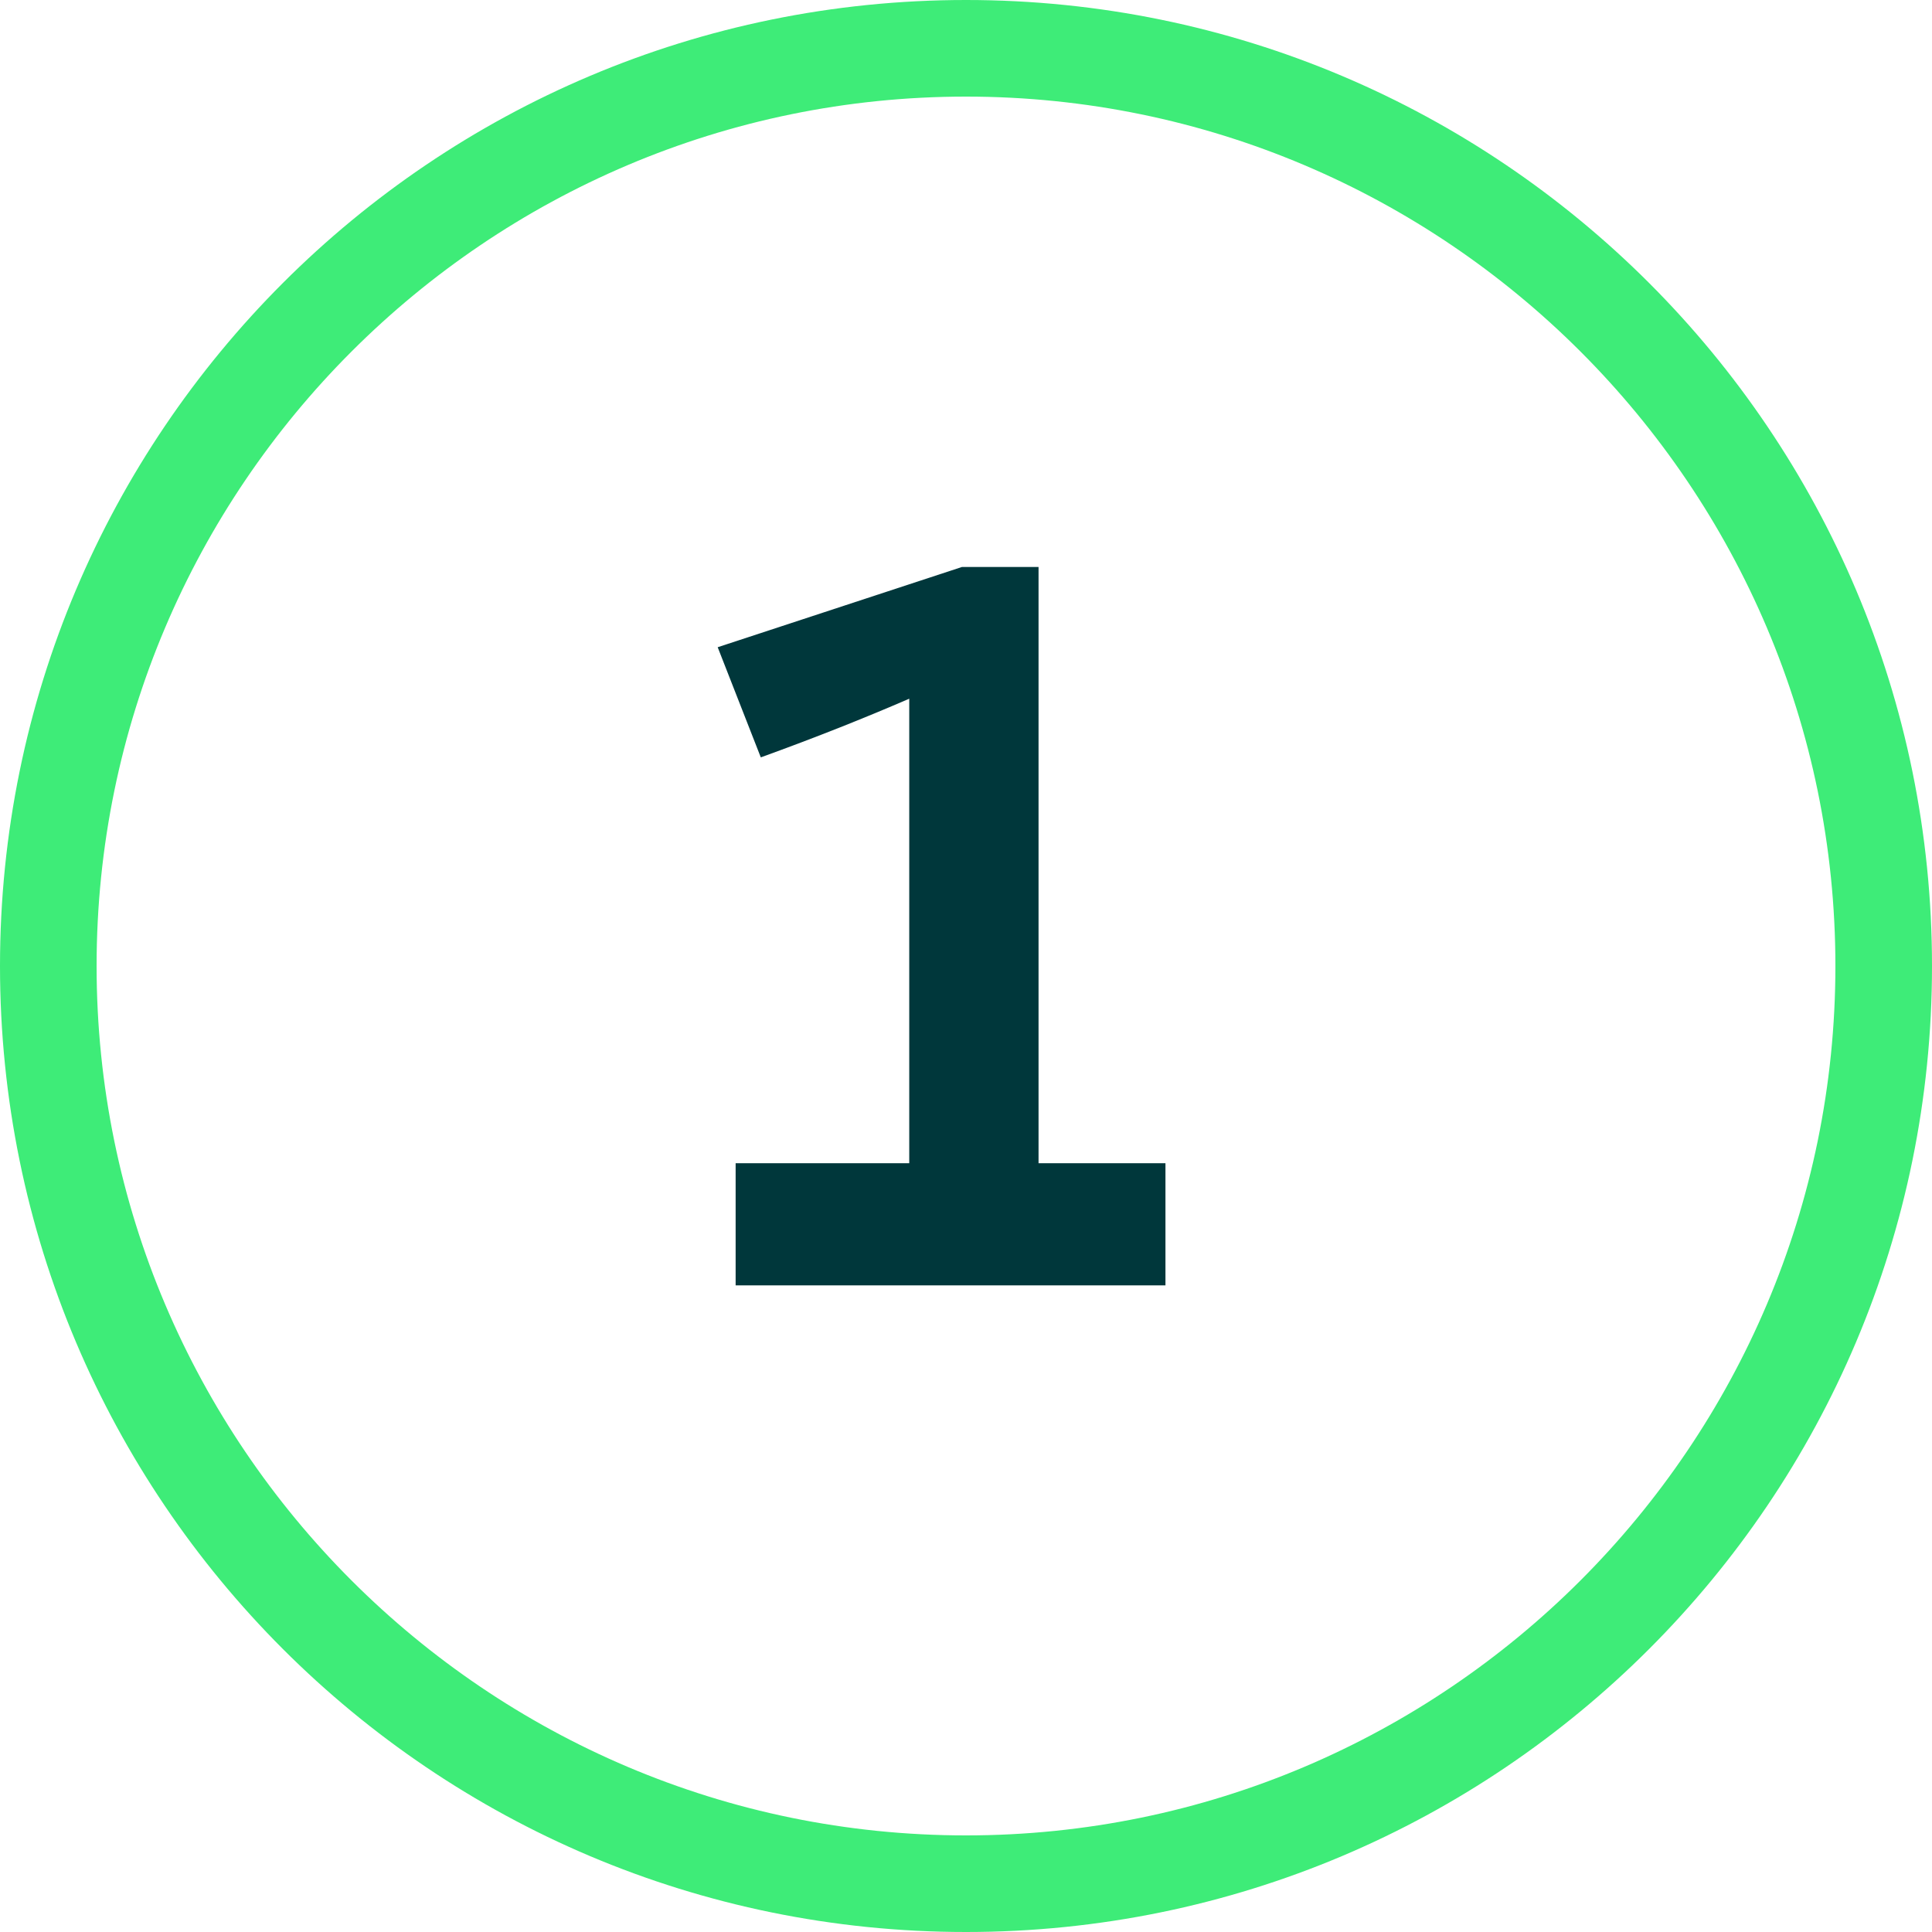
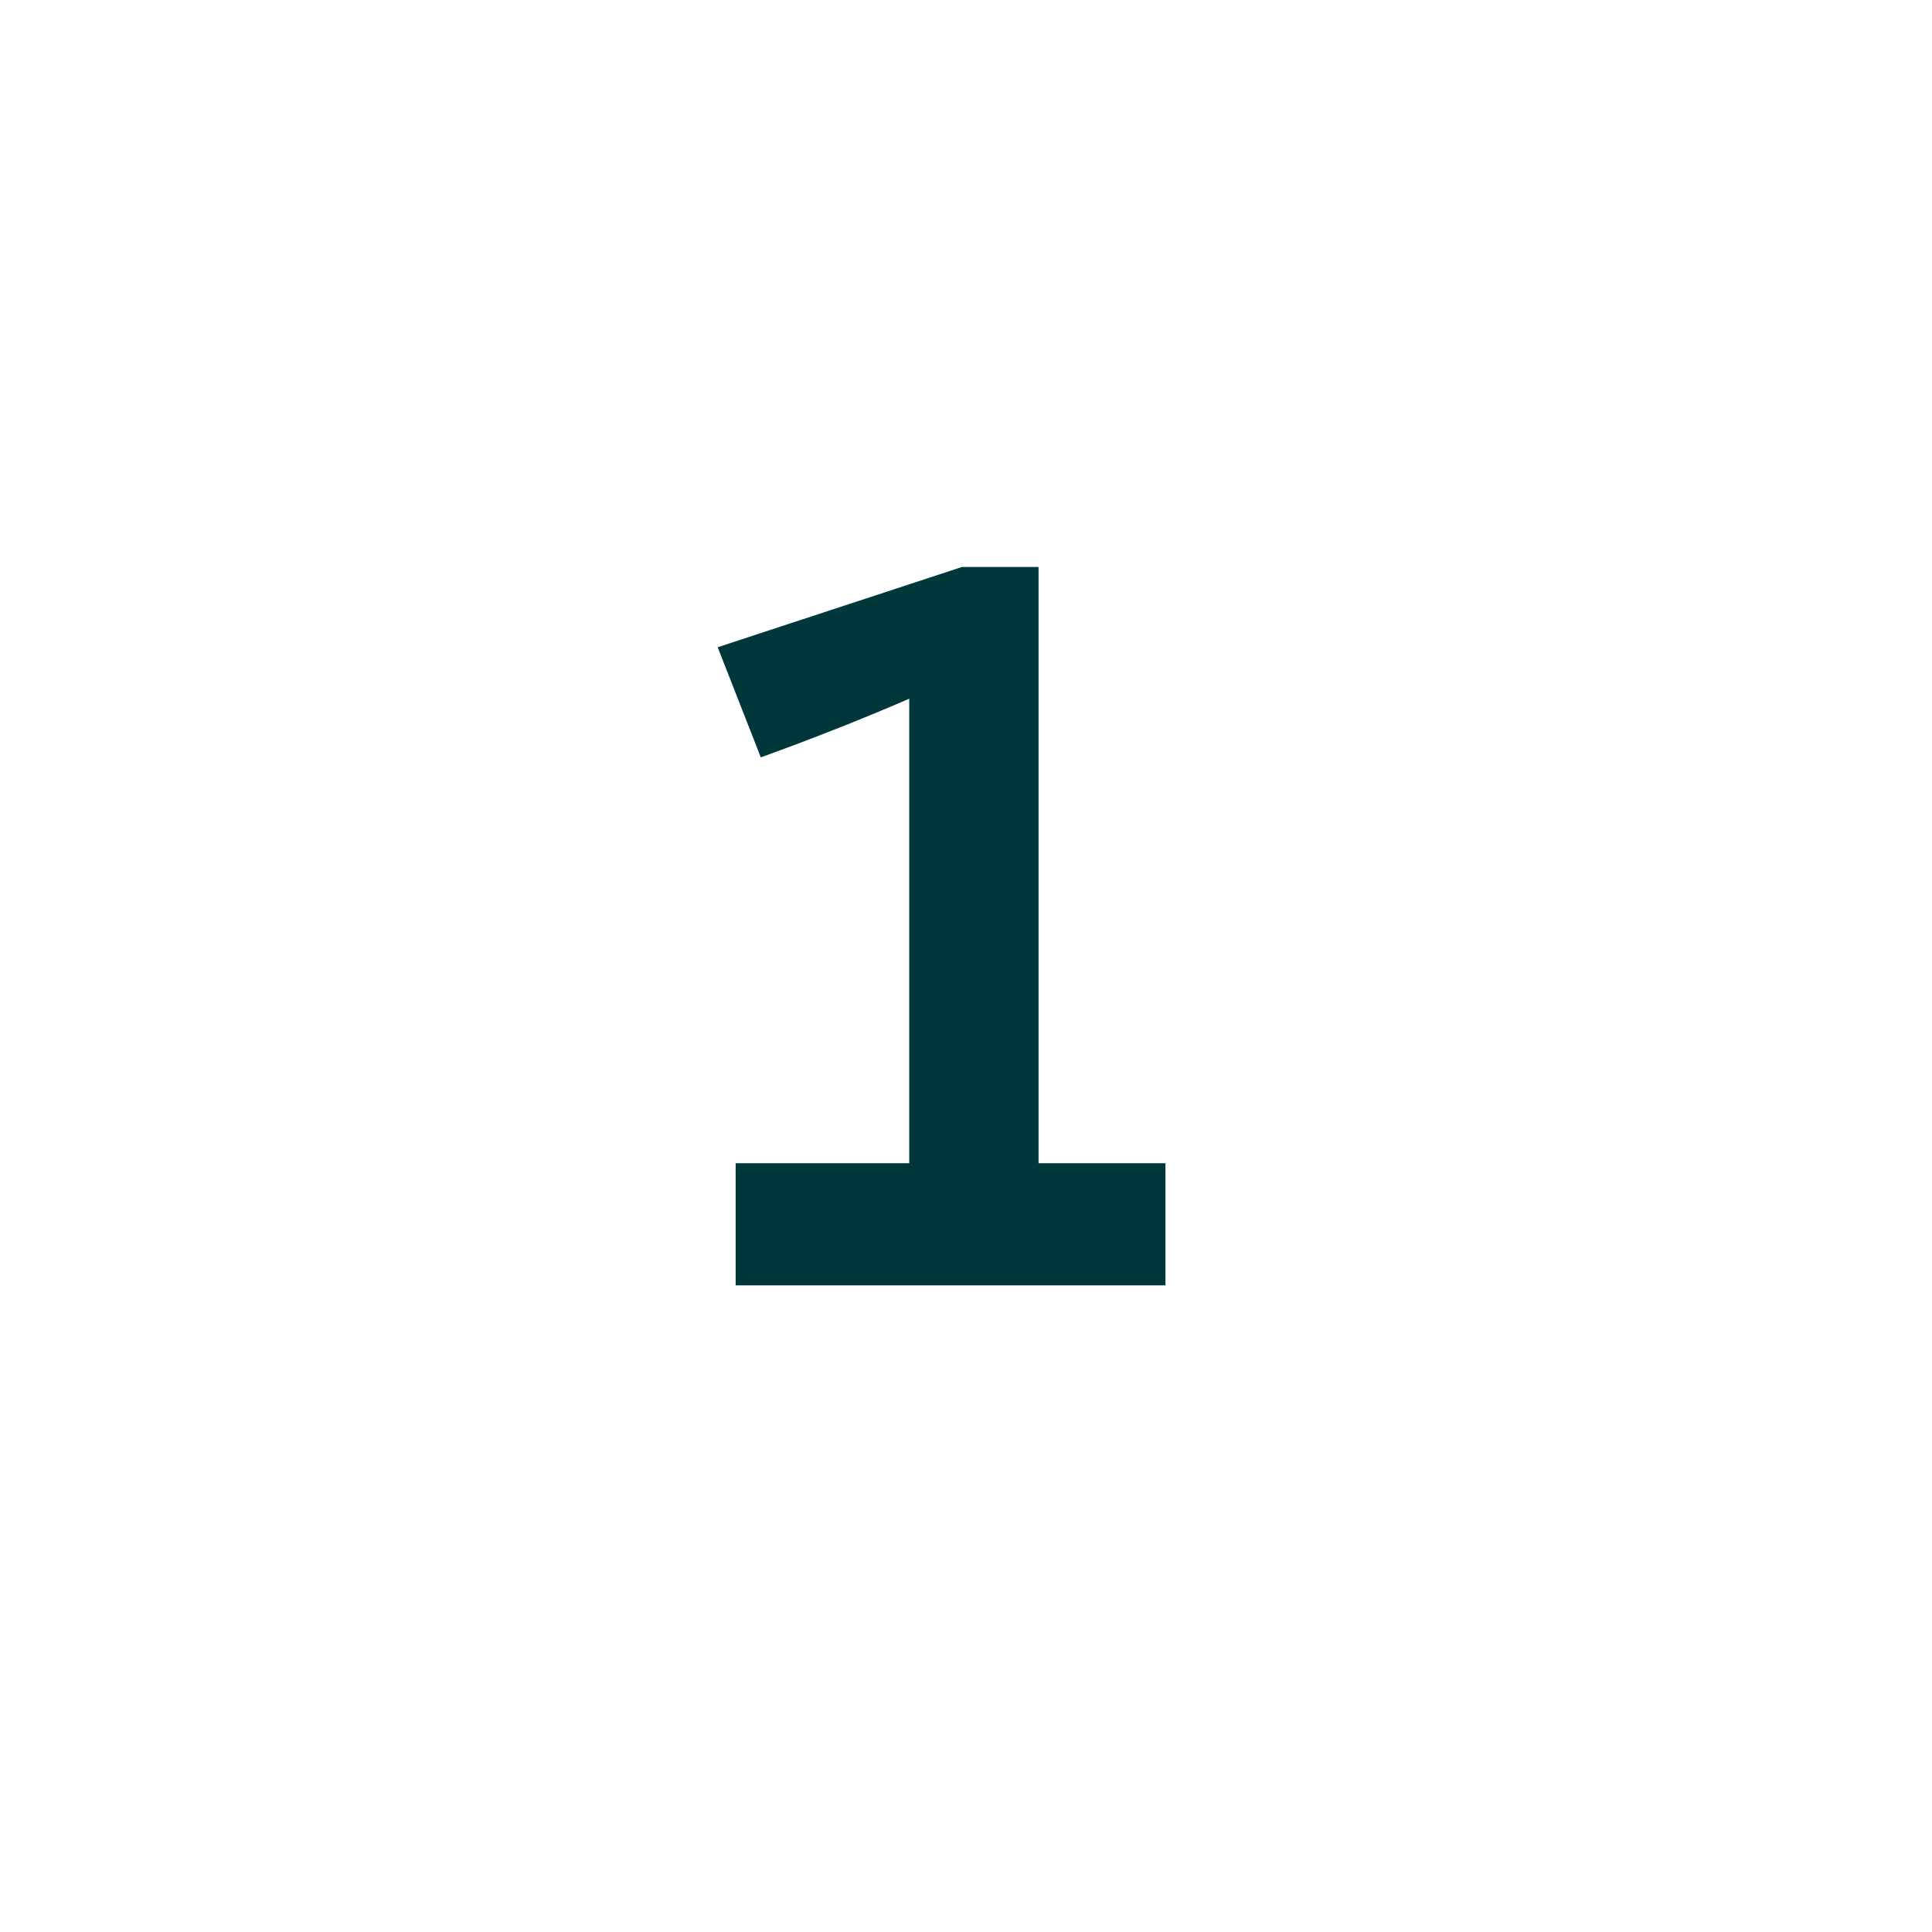
<svg xmlns="http://www.w3.org/2000/svg" id="Layer_1" viewBox="0 0 80 80">
-   <path d="m40,4c19.851,0,36,16.149,36,36s-16.149,36-36,36S4,59.85,4,40,20.149,4,40,4m0-4C17.909,0,0,17.909,0,40s17.909,40,40,40,40-17.909,40-40S62.091,0,40,0h0Z" fill="#3eec78" />
  <path d="m30.461,53.224v-5.057h7.189v-19.235c-1.835.793-3.817,1.586-6.147,2.429l-1.785-4.561,10.113-3.322h3.173v24.689h5.255v5.057h-17.798Z" fill="#00373b" />
</svg>